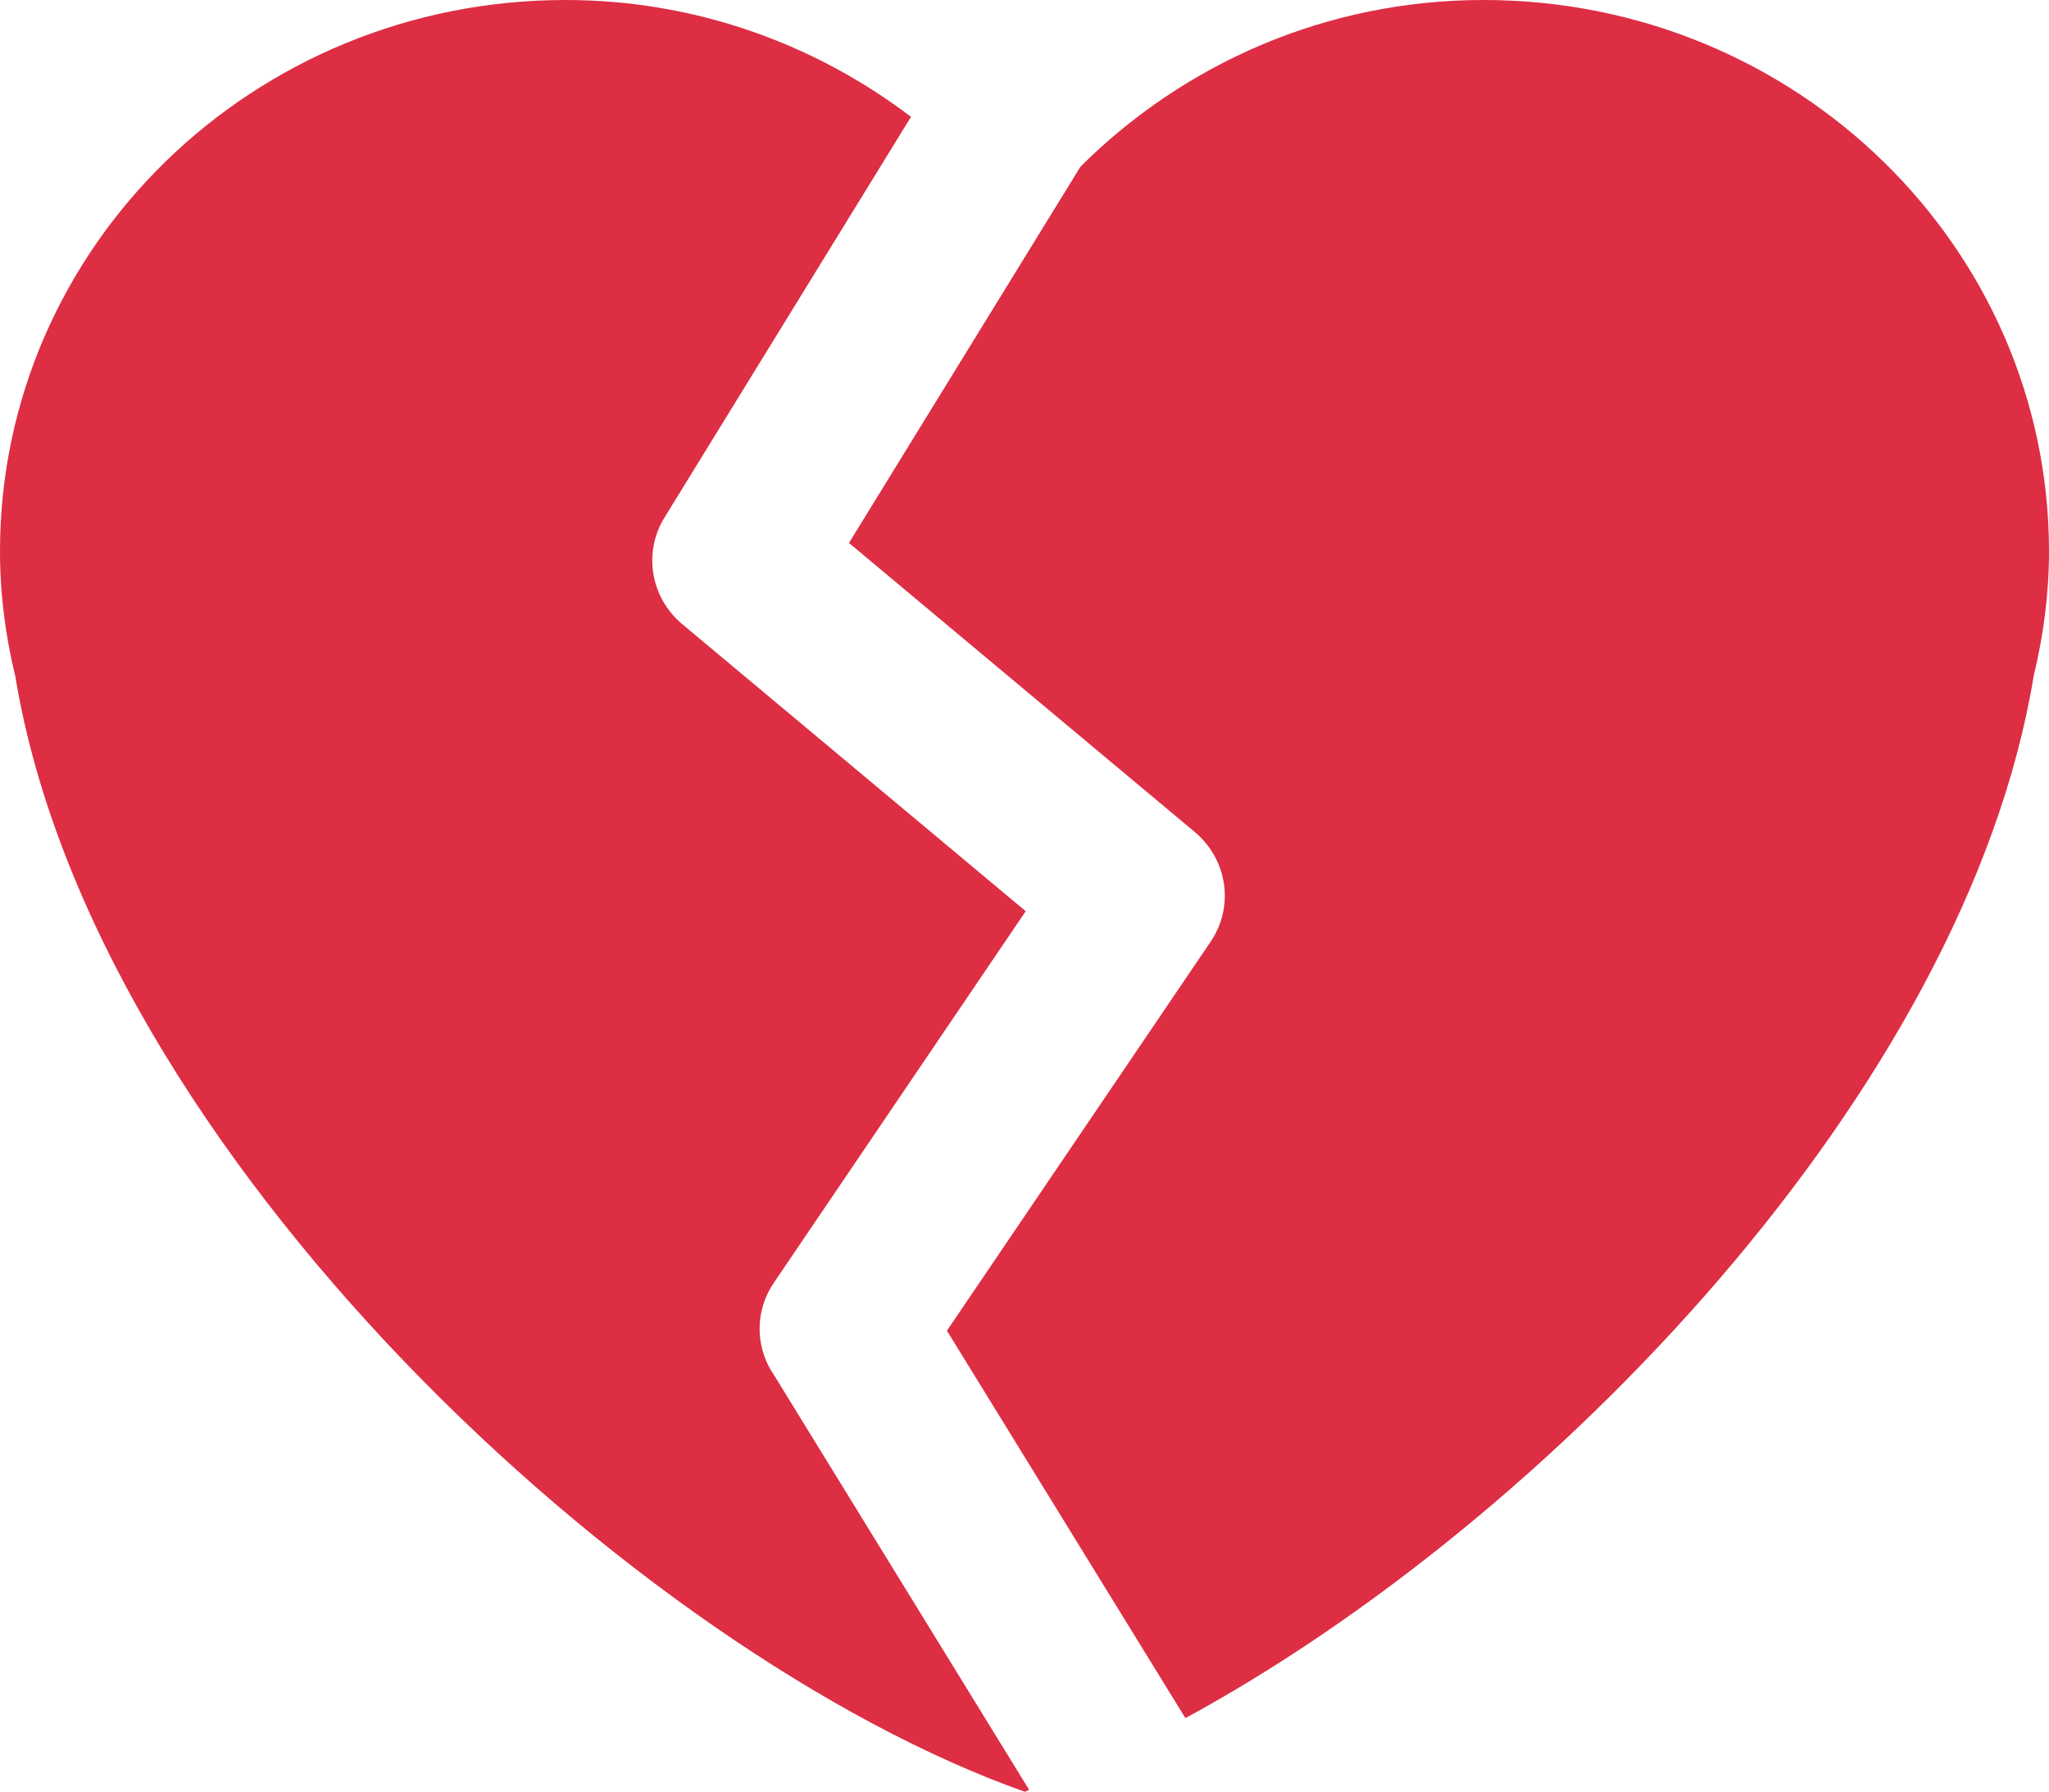
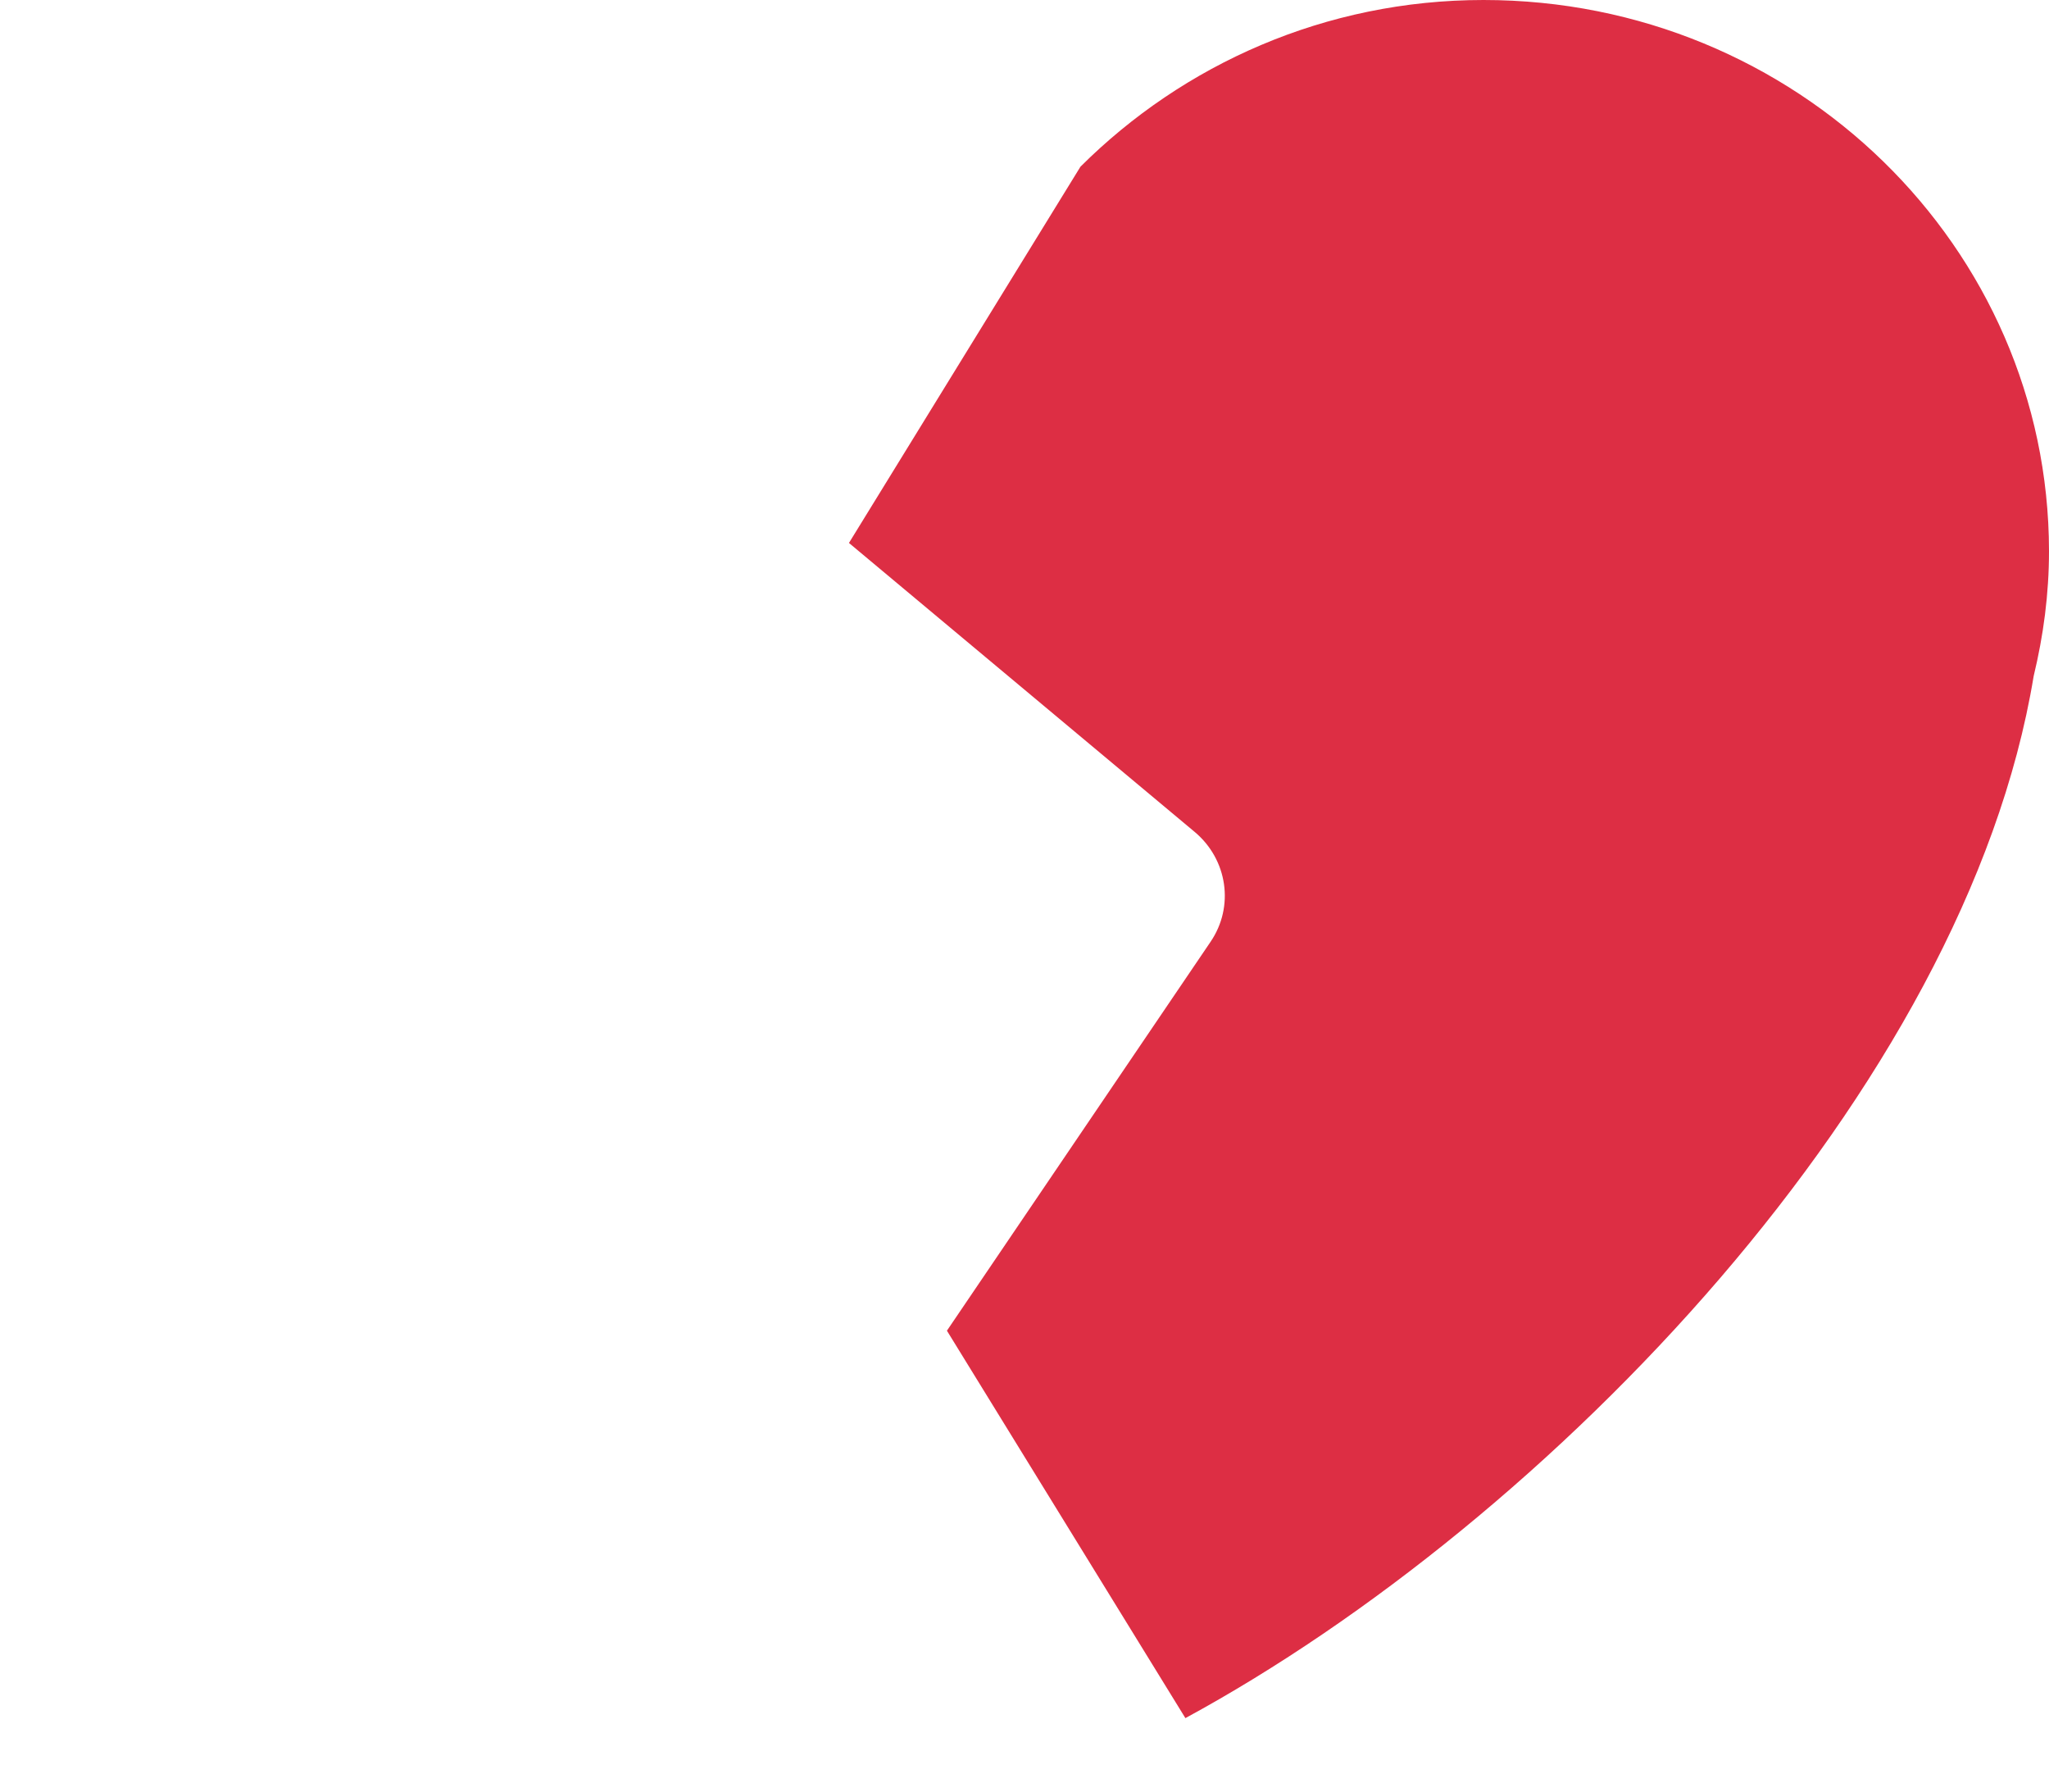
<svg xmlns="http://www.w3.org/2000/svg" id="Ebene_2" viewBox="0 0 58.77 51.38">
  <defs>
    <style>.cls-1{fill:#dd2e44;}</style>
  </defs>
  <g id="emoji_collection">
-     <path class="cls-1" d="M22.14,39.34c-.49-.79-.47-1.79,.06-2.56l7.22-10.65-9.85-8.23c-.91-.76-1.13-2.06-.51-3.06L26.13,3.35c-2.74-2.08-6.17-3.35-9.91-3.35C7.26,0,0,7.08,0,15.81c0,1.24,.16,2.44,.44,3.59,2.25,13.64,17.8,28.03,28.95,31.98,.04-.01,.09-.04,.13-.05l-7.37-11.98Z" />
    <path class="cls-1" d="M42.55,0C38.01,0,33.93,1.85,30.99,4.78l-6.64,10.79,9.92,8.29c.94,.79,1.14,2.14,.45,3.15l-7.56,11.15,6.84,11.11c10.41-5.65,22.38-18.04,24.33-29.88,.28-1.16,.44-2.35,.44-3.59C58.76,7.08,51.51,0,42.55,0Z" />
  </g>
</svg>